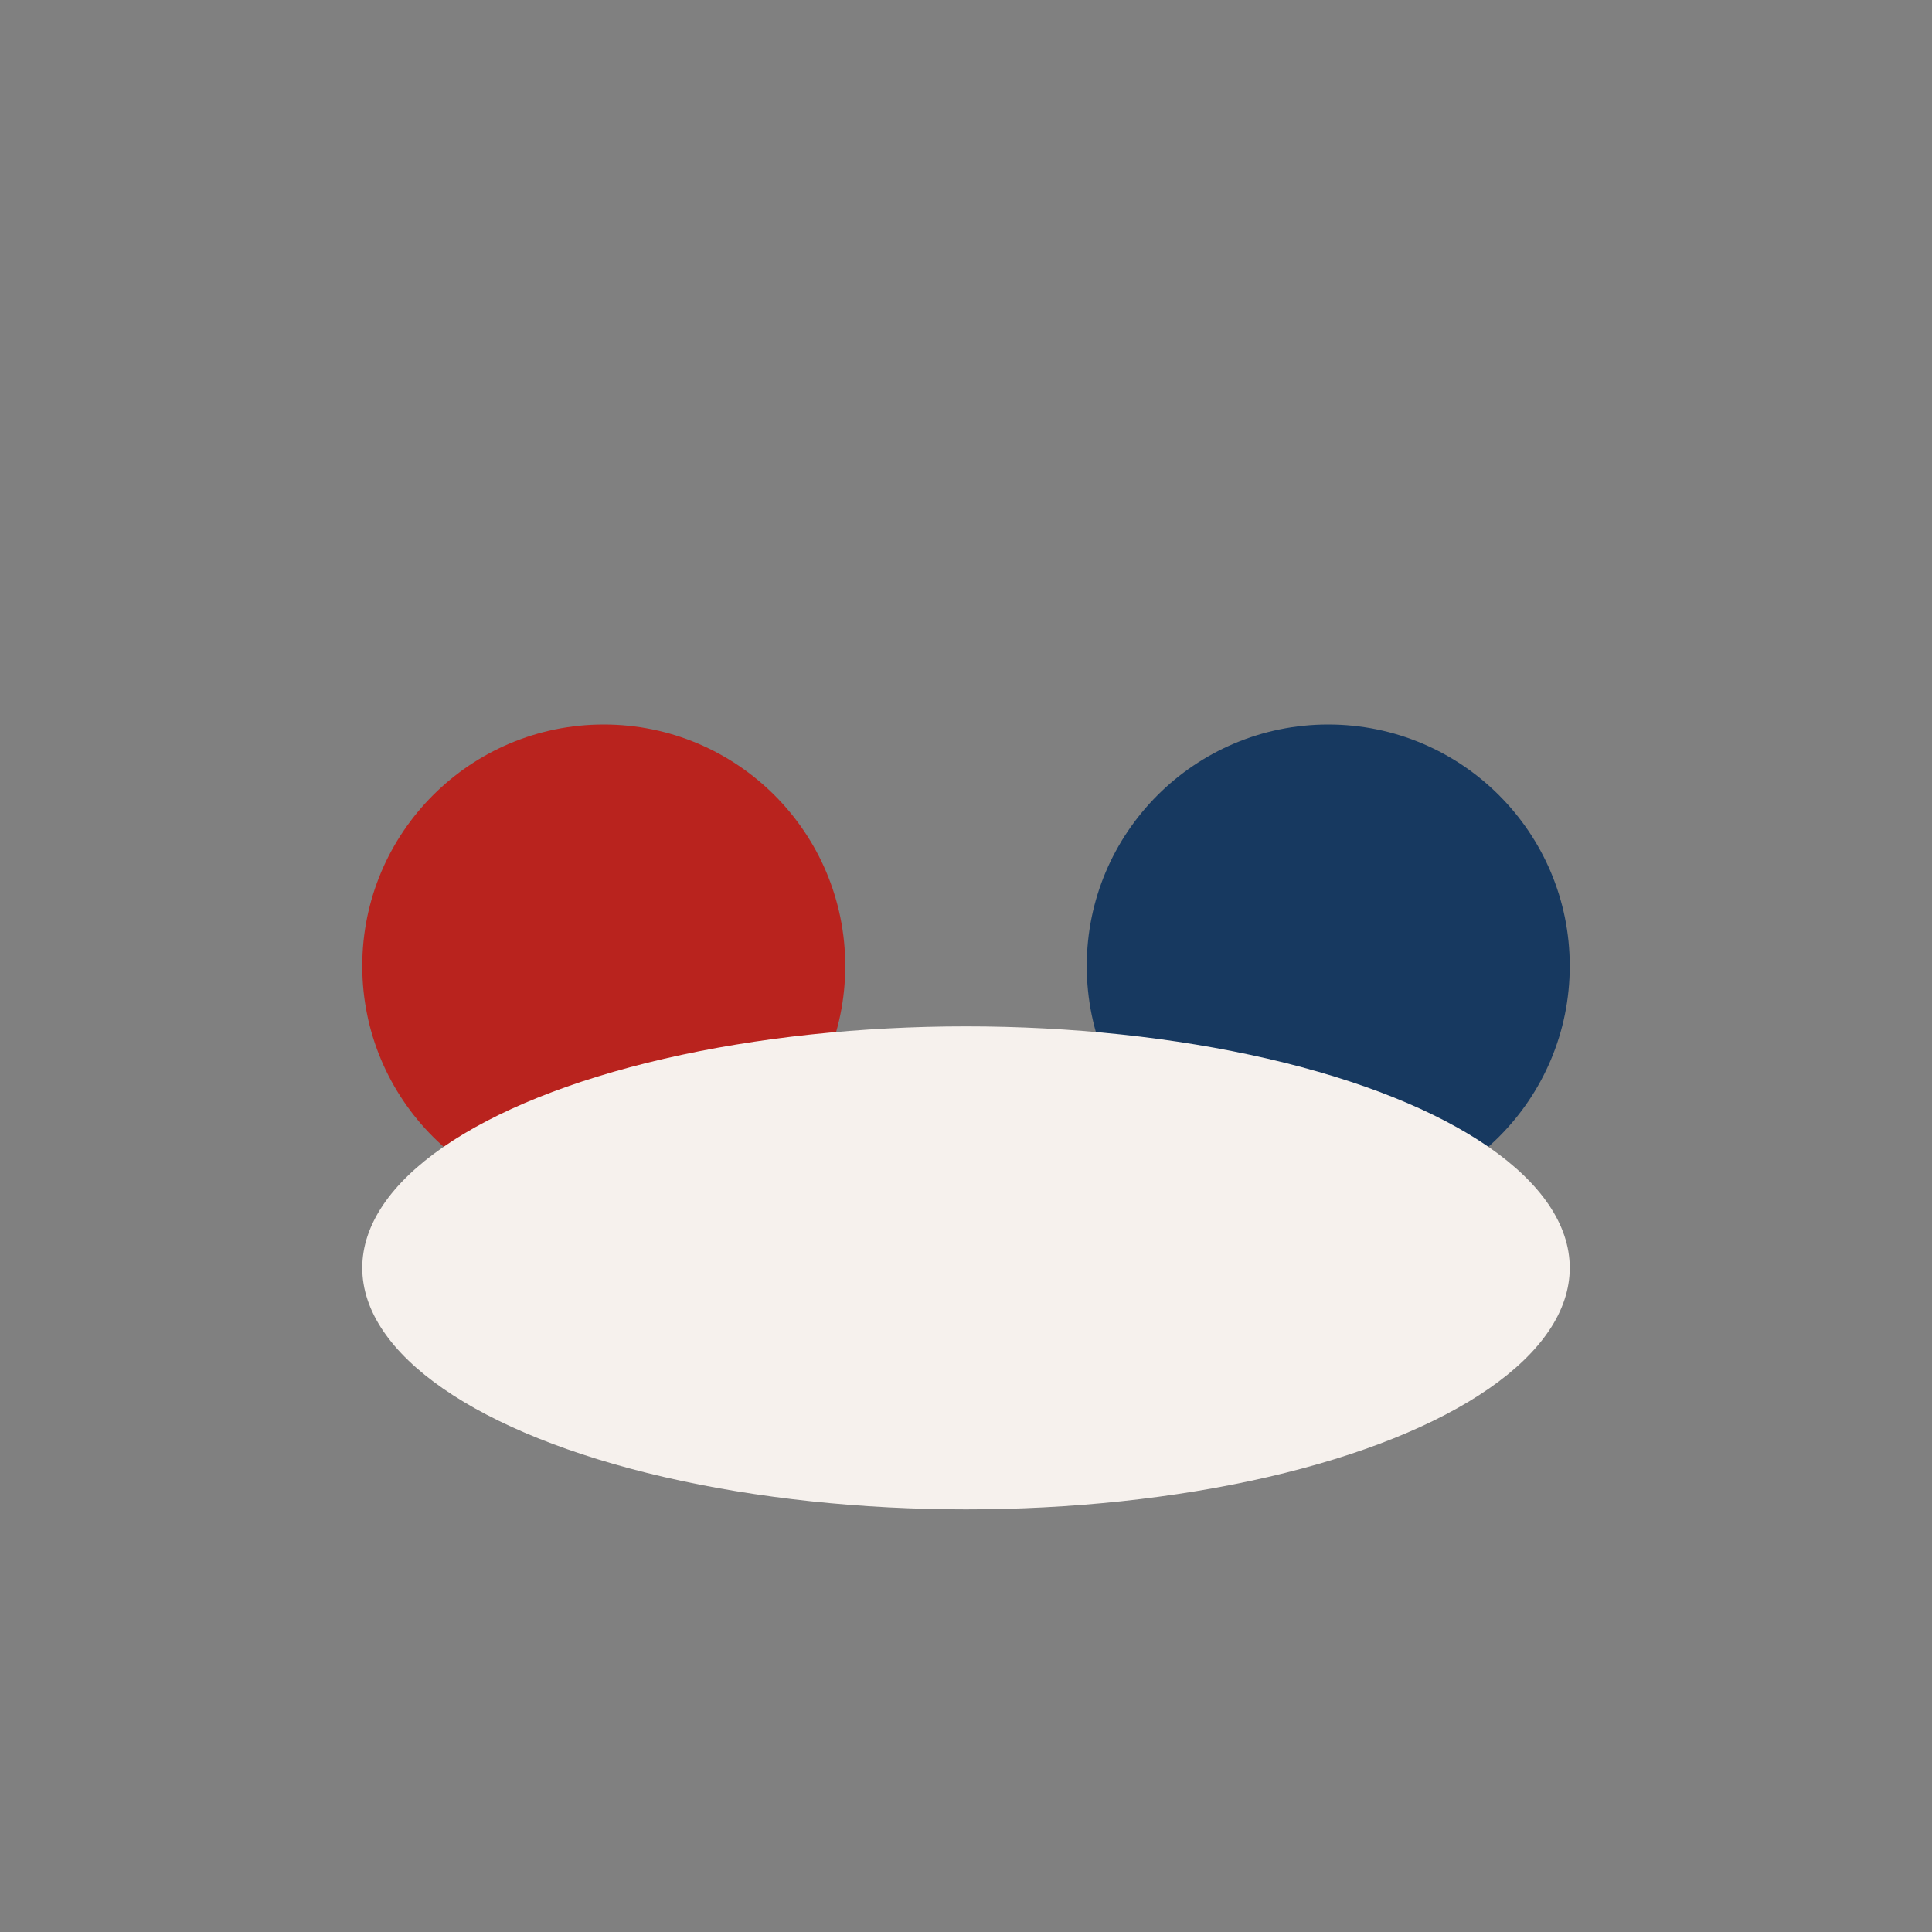
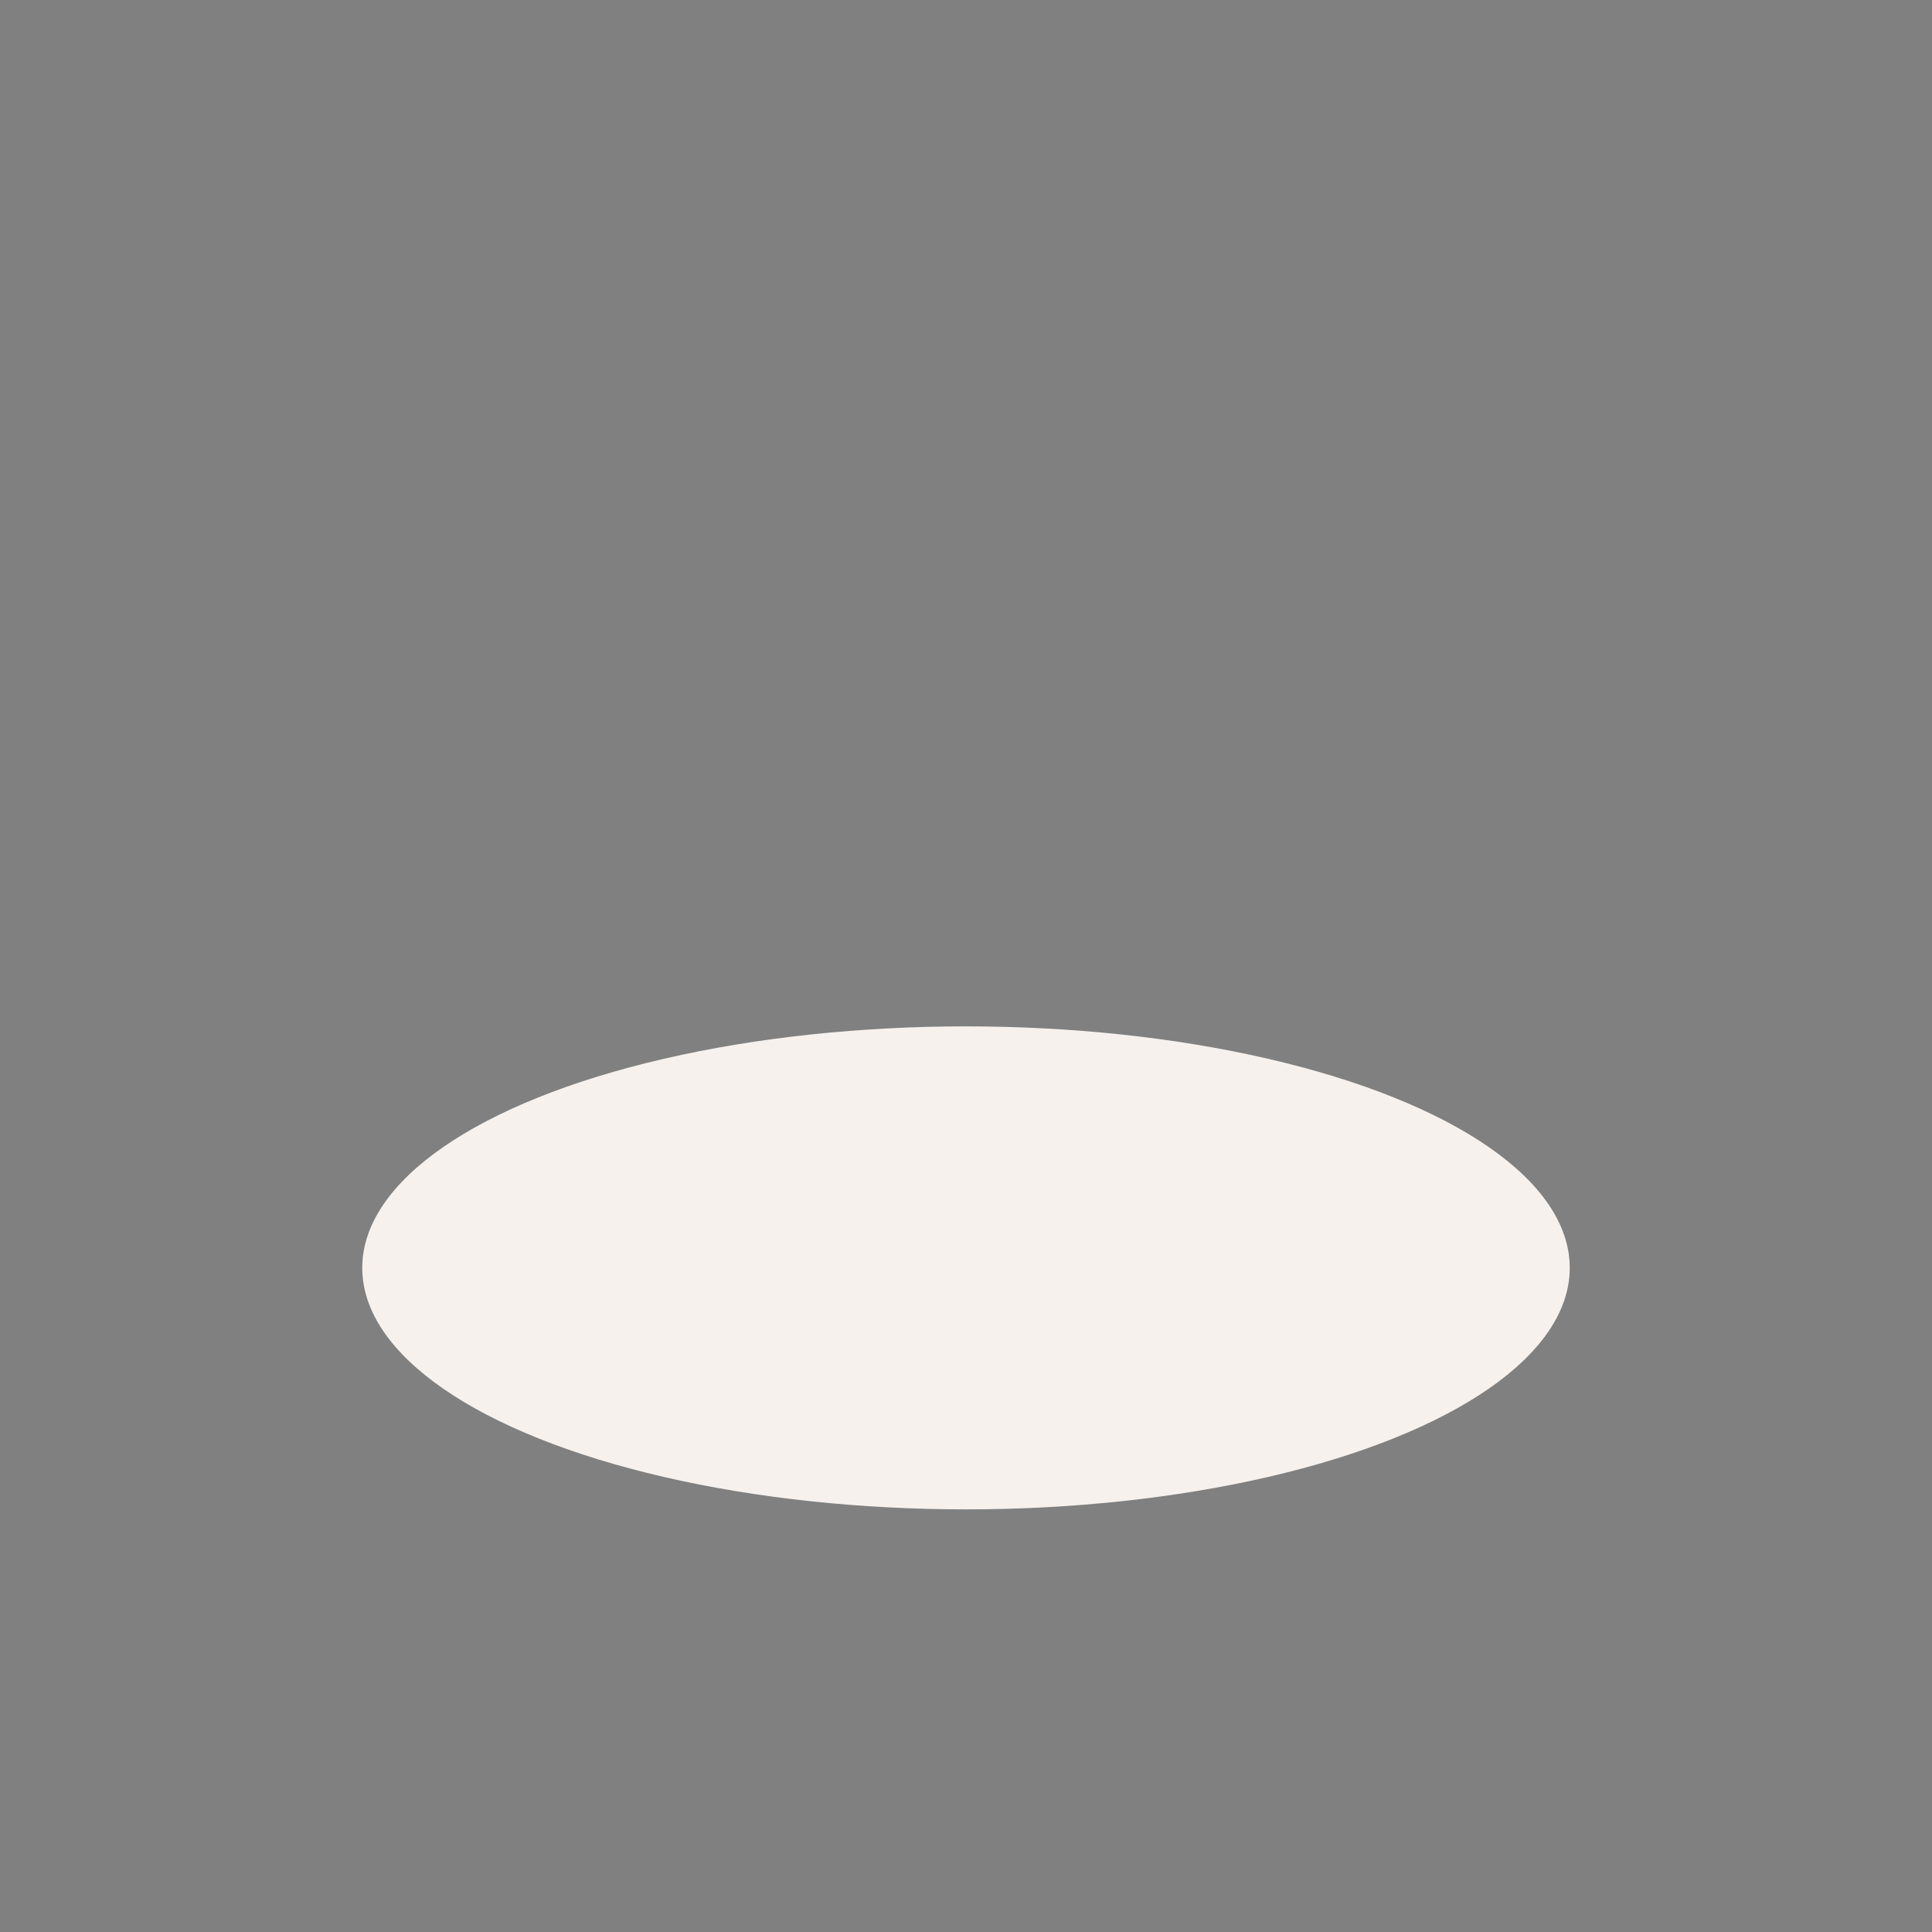
<svg xmlns="http://www.w3.org/2000/svg" width="32" height="32" viewBox="0 0 32 32">
  <rect x="0" y="0" width="32" height="32" fill="#808080" stroke="none" />
-   <circle cx="10" cy="16" r="4" fill="#B9231E" />
-   <circle cx="22" cy="16" r="4" fill="#173960" />
  <ellipse cx="16" cy="21" rx="10" ry="4" fill="#F6F1ED" />
</svg>